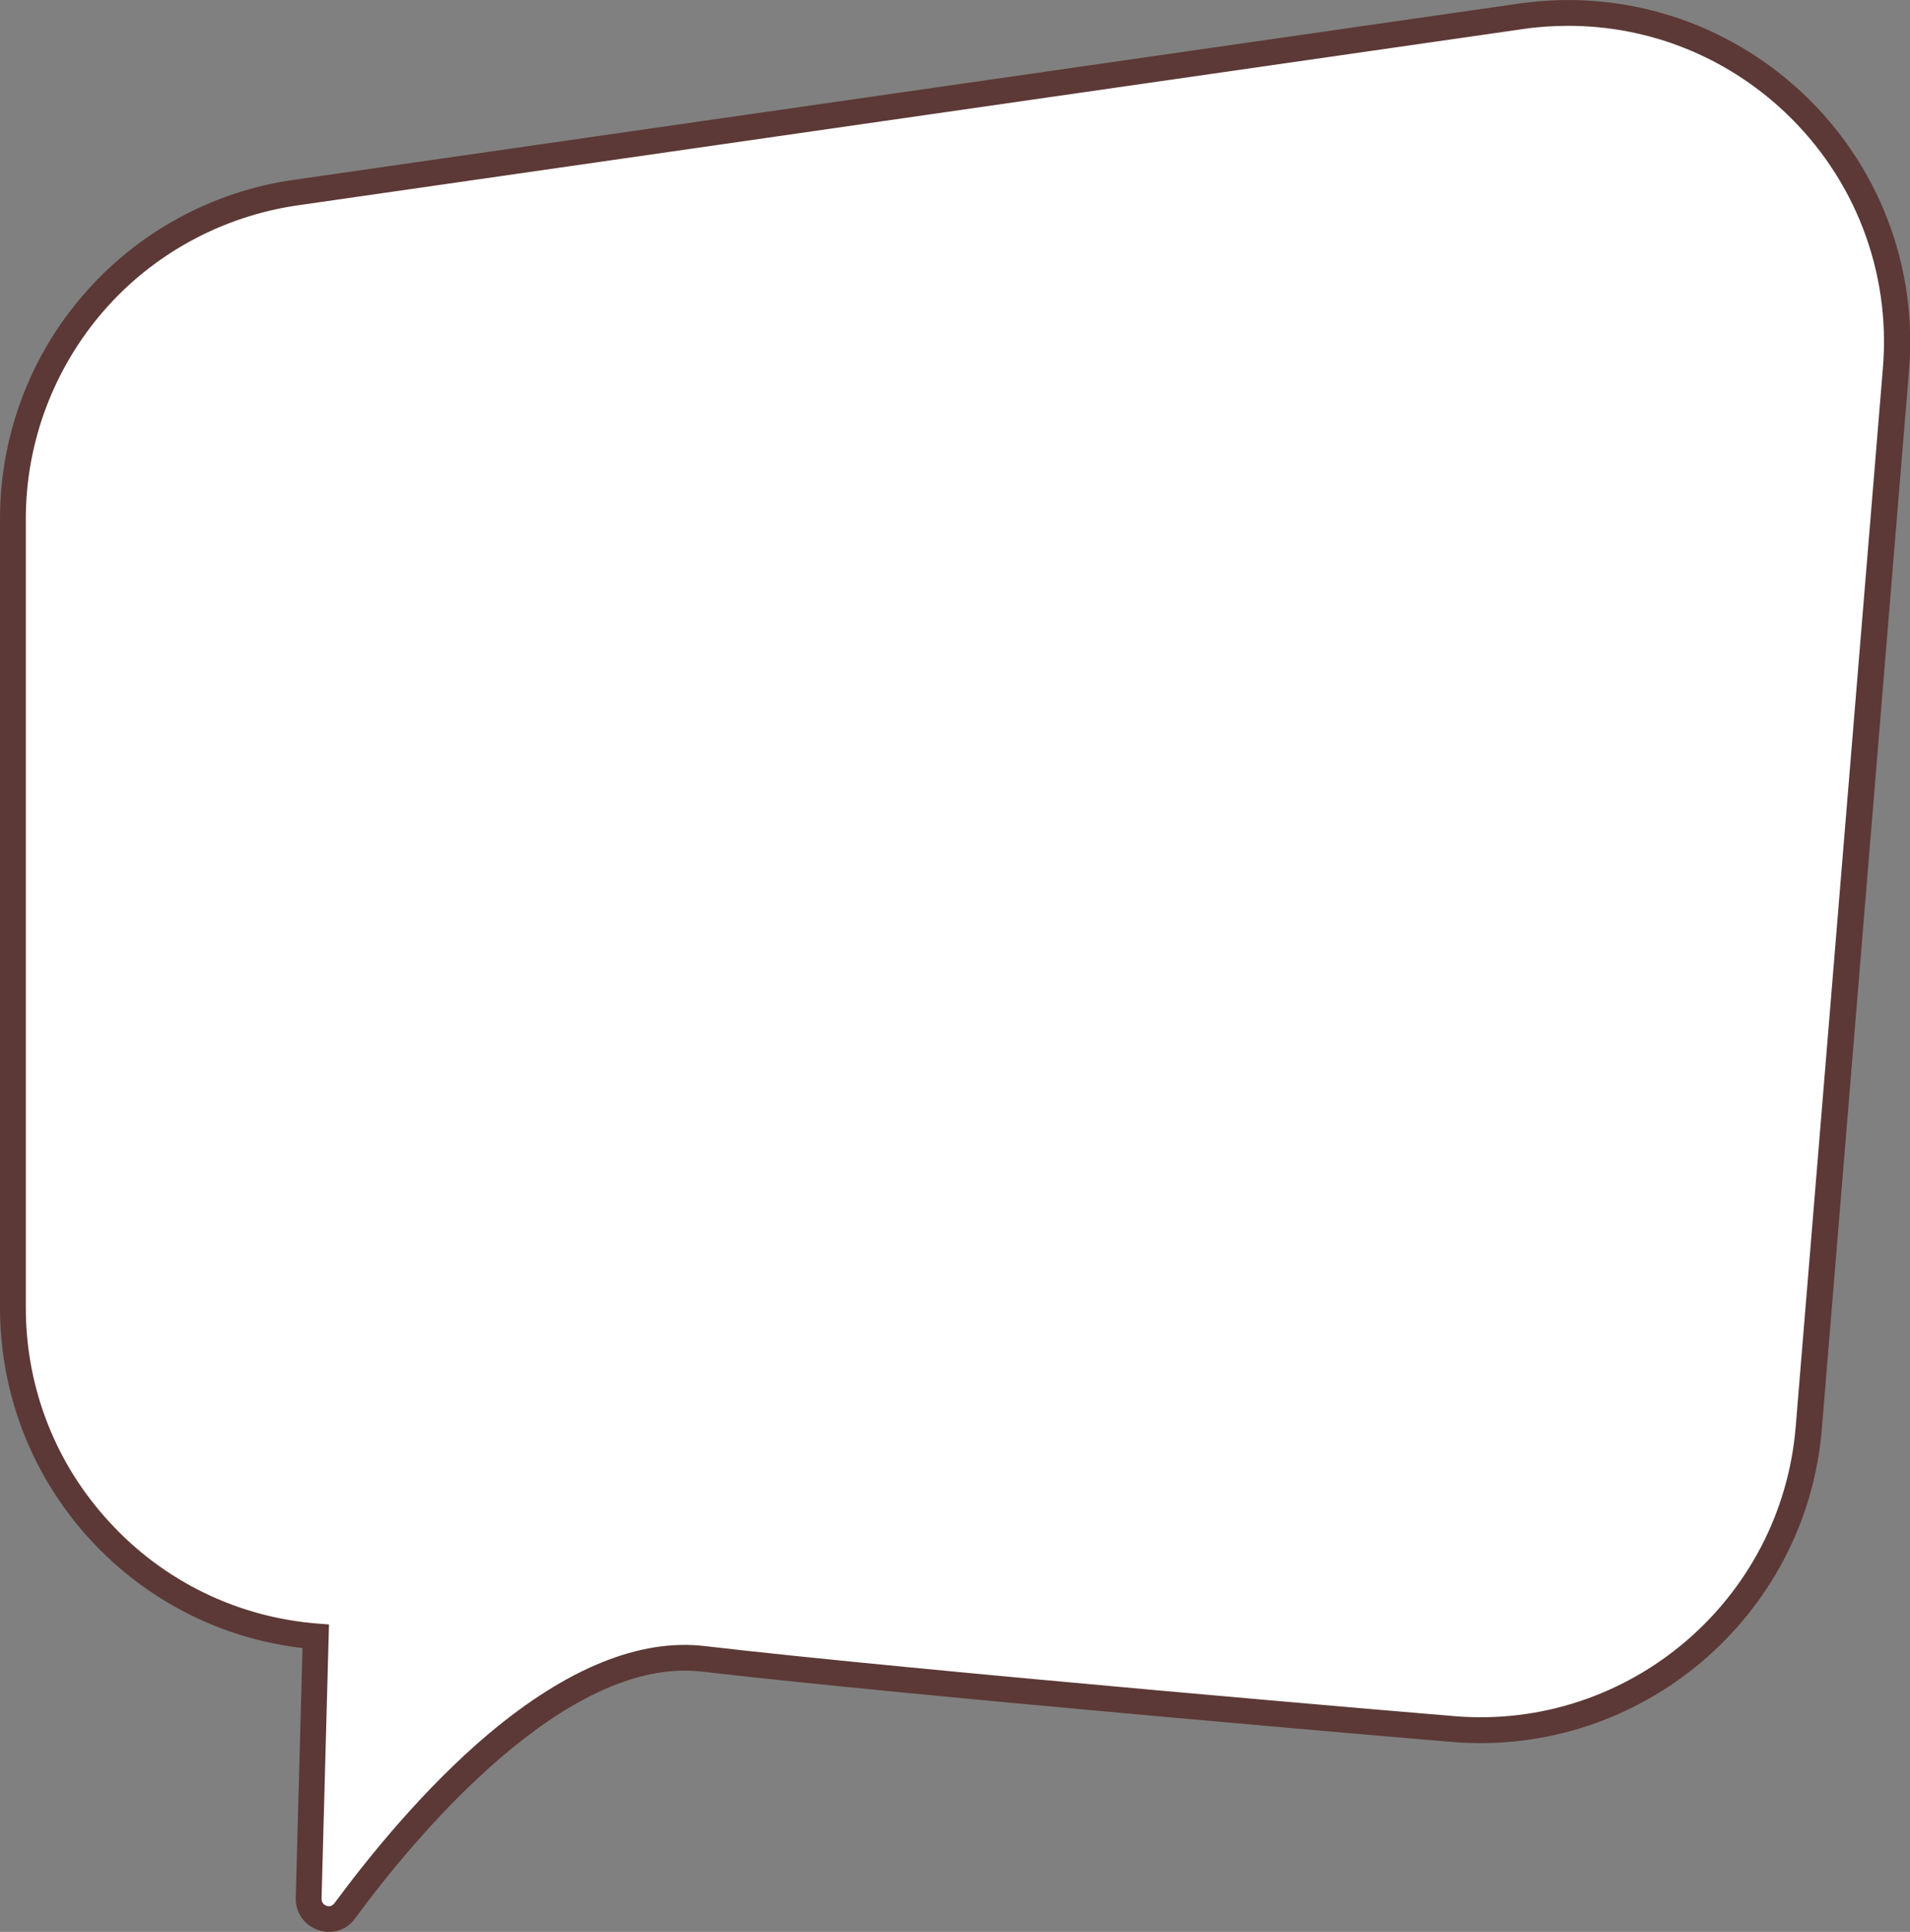
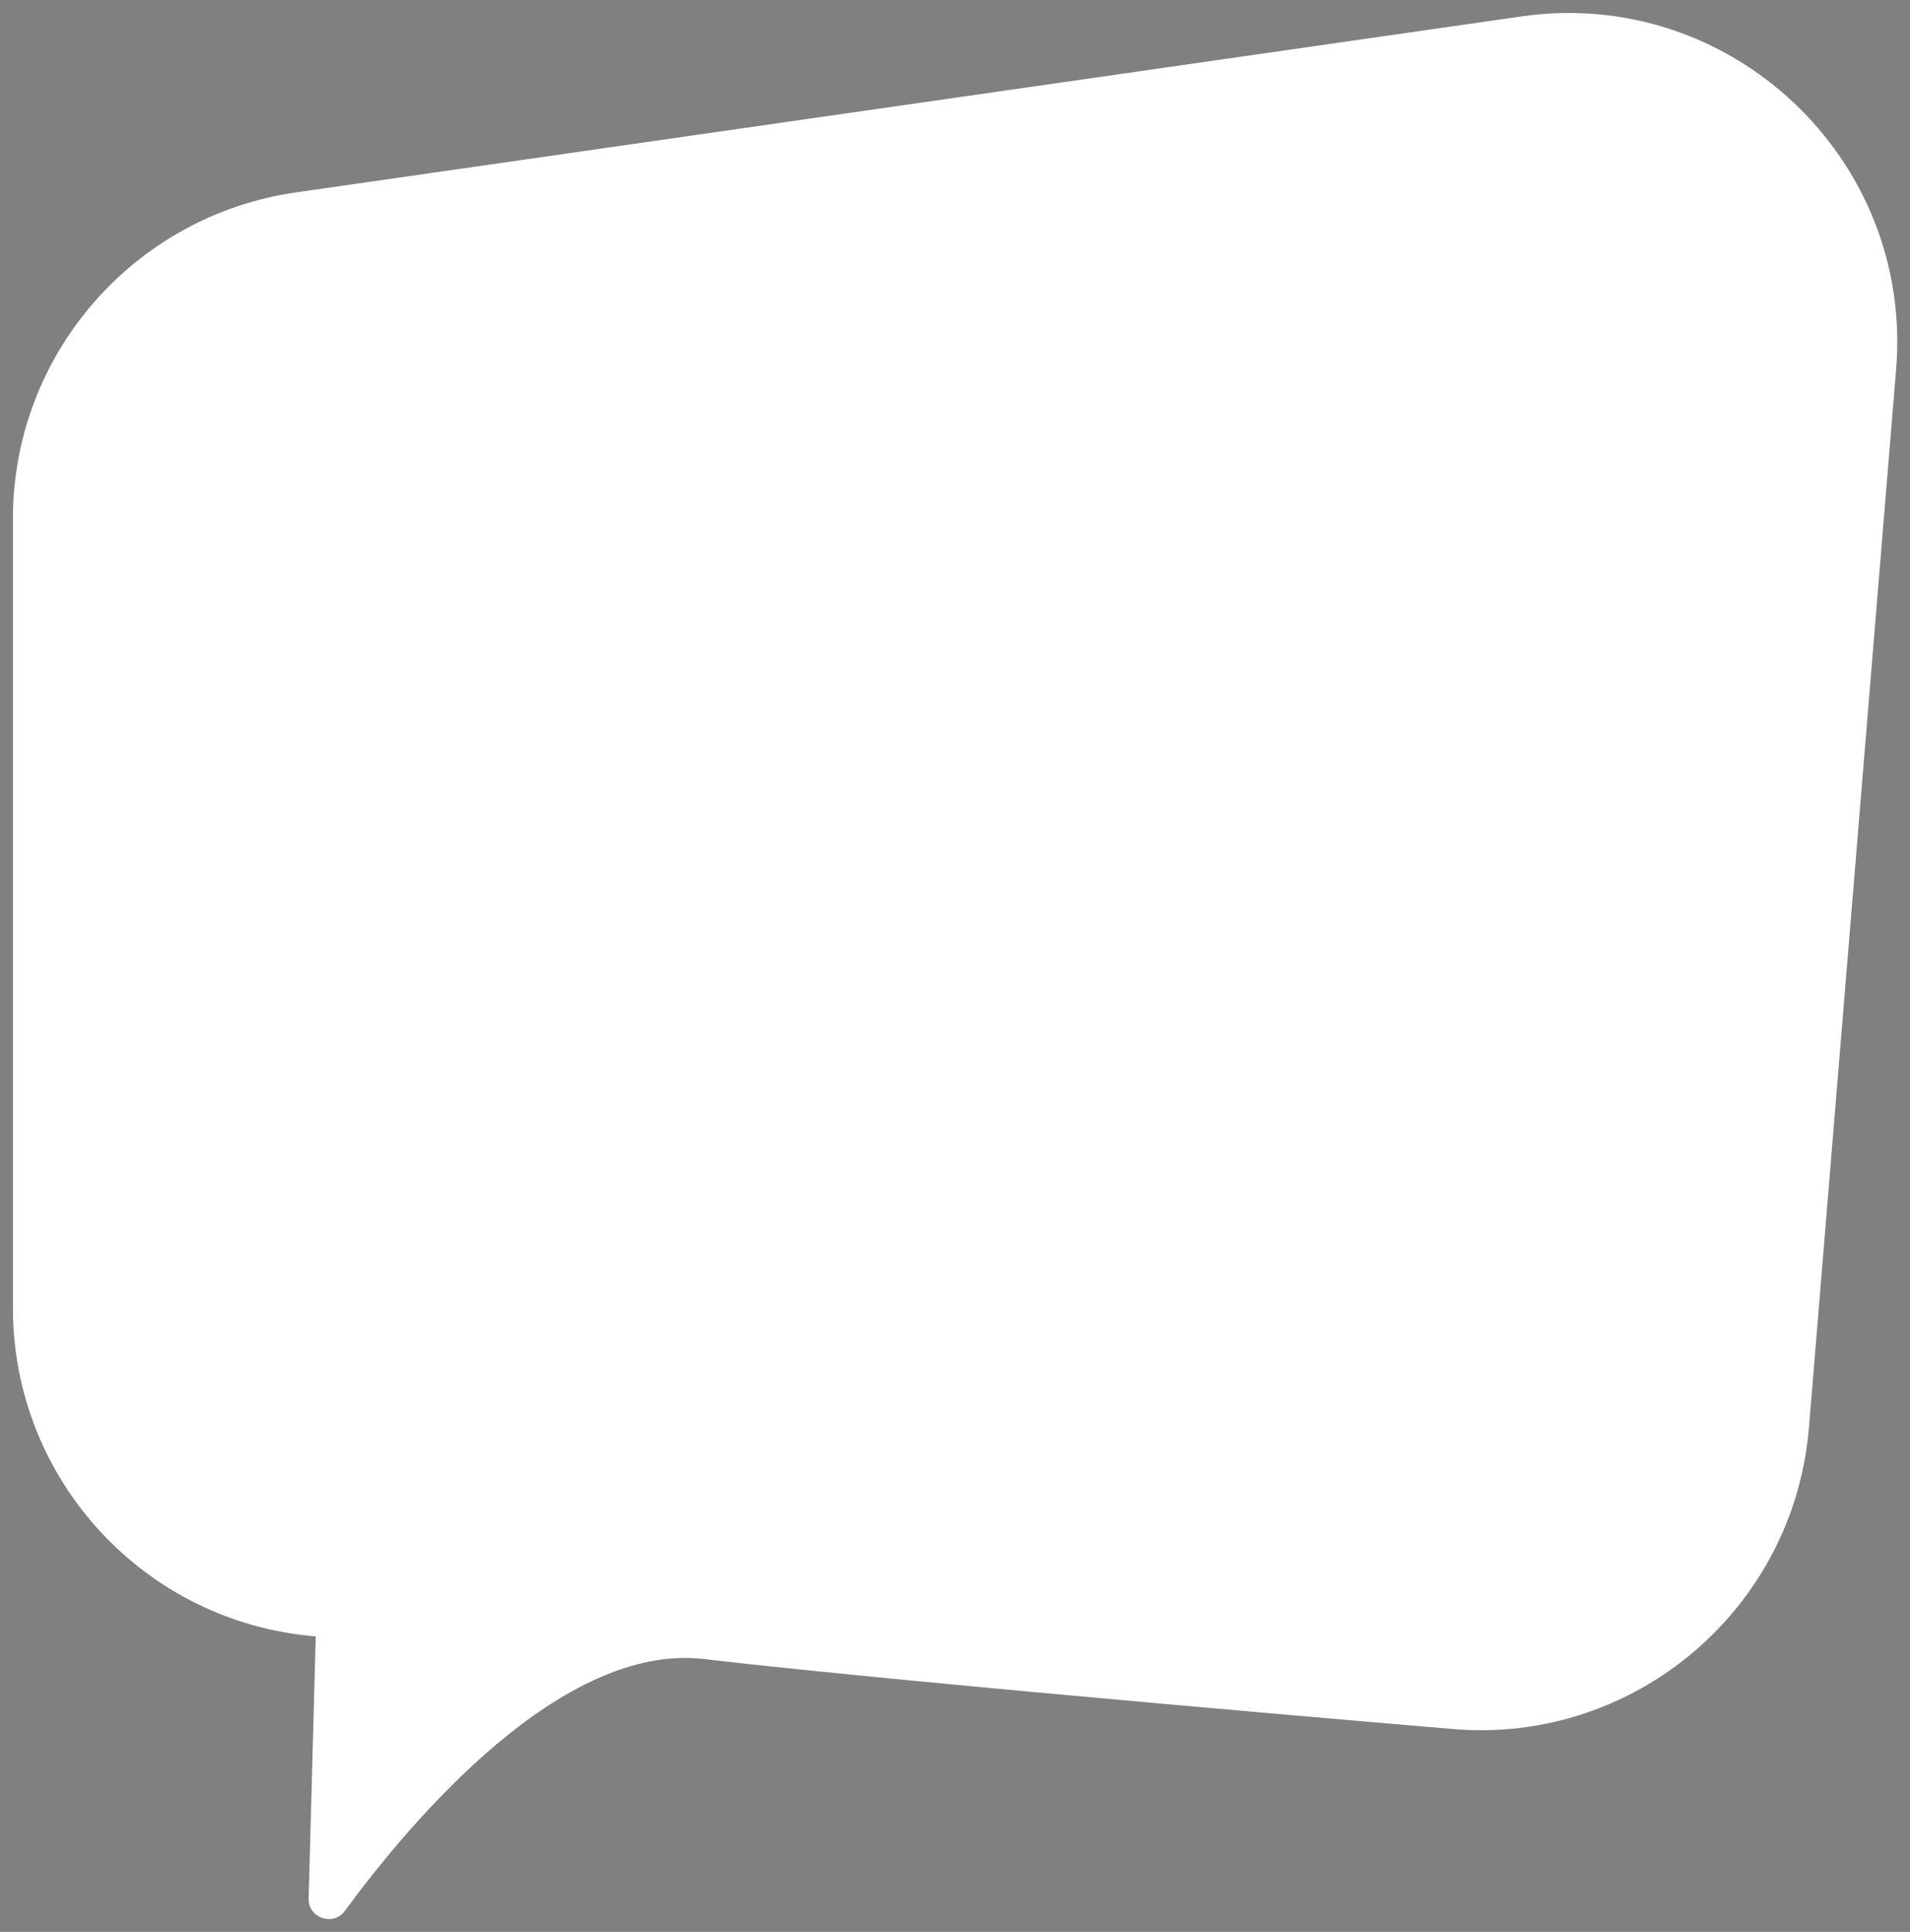
<svg xmlns="http://www.w3.org/2000/svg" x="0px" y="0px" viewBox="0 0 591.6 598.2" style="vertical-align: middle; max-width: 100%; width: 100%;" width="100%">
  <rect x="0" y="0" width="591.6" height="598.2" fill="#808080" stroke="none" />
  <g>
    <path d="M97.8,506.7l-2.2,81.1c-0.2,6.1,7.6,8.8,11.2,3.9c21.1-28.7,67.4-83.1,111.2-78   c65.6,7.7,232.3,21.7,232.3,21.7c56.1,4.6,105.3-37.2,110-93.3l27-327.7C592.7,49.1,535.9-4.3,471.1,5.1L91.5,59.6   C41.3,66.9,4,109.9,4,160.6V405C4,458.2,44.8,502.4,97.8,506.7z" fill="#ffffff">
    </path>
-     <path d="M101.9,598.2c-1.1,0-2.3-0.2-3.4-0.6c-4.3-1.5-7-5.4-6.9-9.9l2.1-77.4c-25.2-2.9-48.3-14.7-65.6-33.4   C10,457.3,0,431.7,0,405V160.6c0-25.5,9.2-50.2,25.9-69.4c16.7-19.3,39.8-31.9,65-35.5L470.5,1.1c32.1-4.6,64.1,5.5,87.8,27.7   c23.6,22.2,35.7,53.6,33,85.9l-27,327.7c-4.8,58.2-56.1,101.7-114.3,97c-1.7-0.1-167.6-14.2-232.5-21.8   c-42.6-5-89.4,51.8-107.5,76.4C108,596.8,105,598.2,101.9,598.2z M485.8,8c-4.7,0-9.4,0.3-14.1,1L92.1,63.6   c-23.3,3.4-44.7,15-60.1,32.8S8,137,8,160.6V405c0,24.7,9.2,48.3,26,66.4c16.7,18.2,39.5,29.3,64.1,31.3l3.8,0.3l-2.3,84.9   c0,1.5,1,2,1.5,2.2c0.5,0.2,1.6,0.4,2.5-0.8c10.8-14.6,27.8-35.6,47.7-52.4c24.3-20.4,46.9-29.6,67.1-27.2   c64.8,7.6,230.5,21.6,232.2,21.7c53.8,4.4,101.2-35.8,105.6-89.7l27-327.7c2.5-29.9-8.7-58.9-30.5-79.4C534.4,17.4,510.6,8,485.8,8   z" fill="rgb(92,57,54)">
-     </path>
  </g>
</svg>